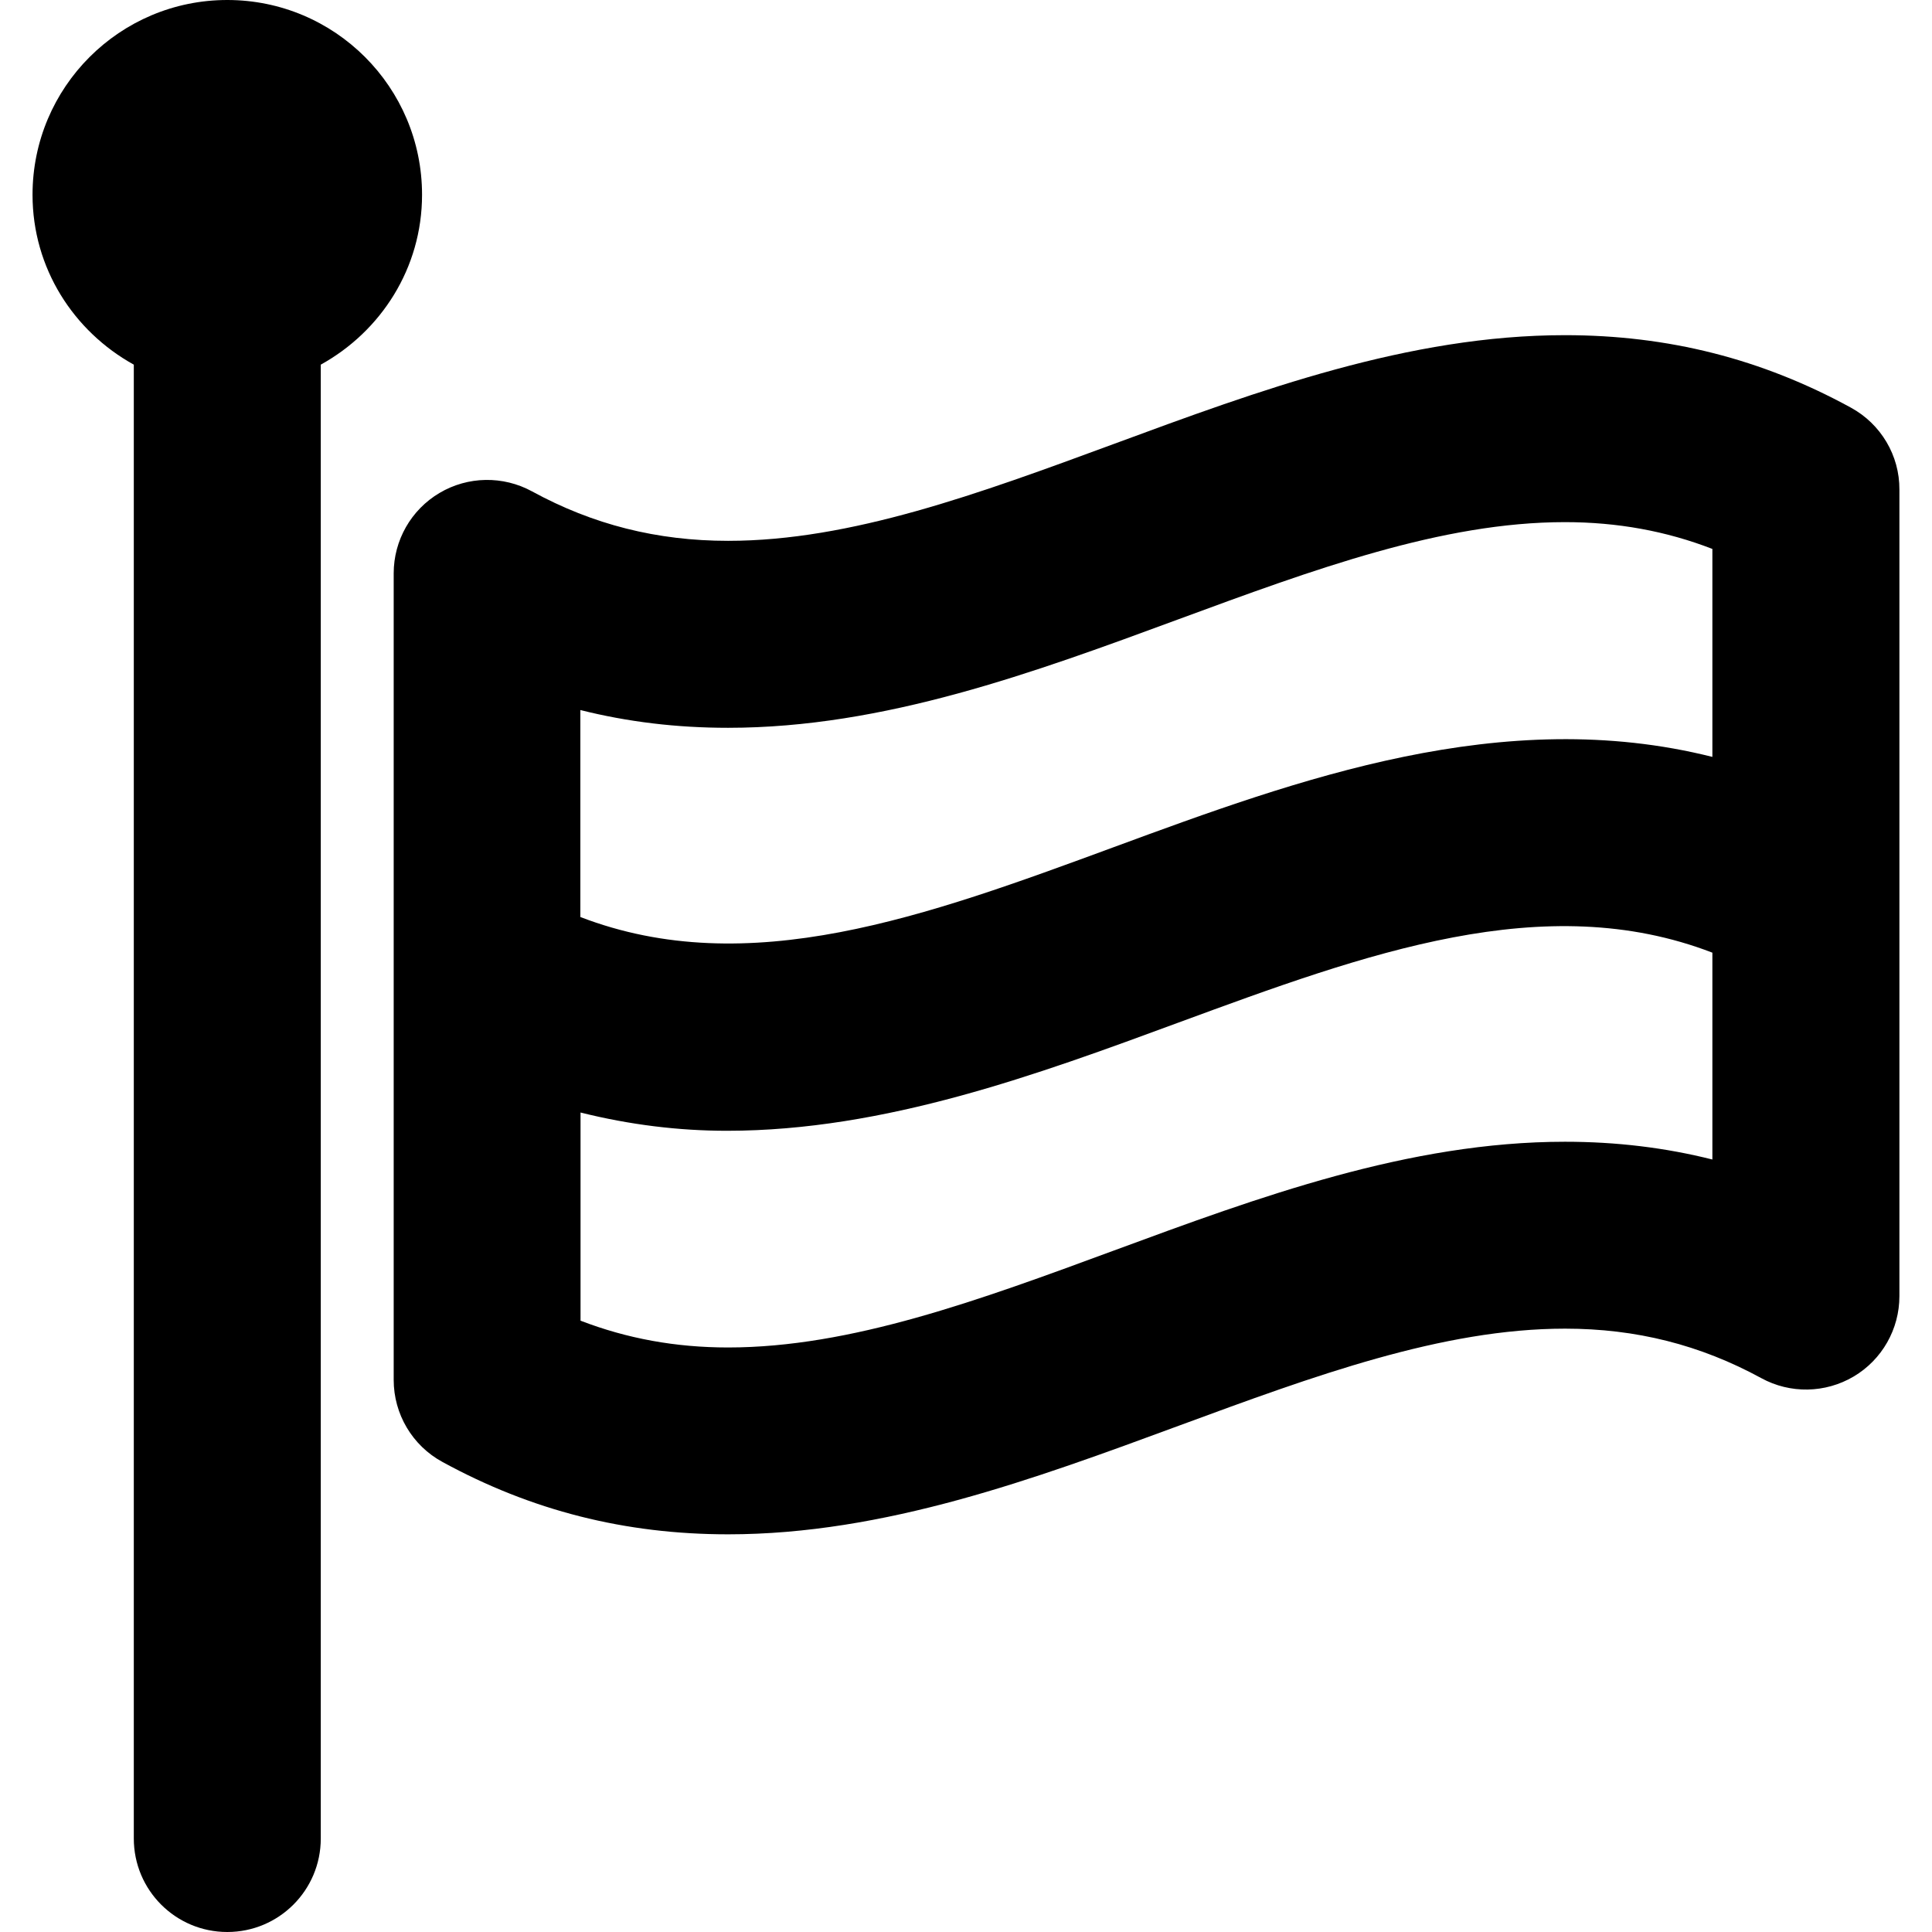
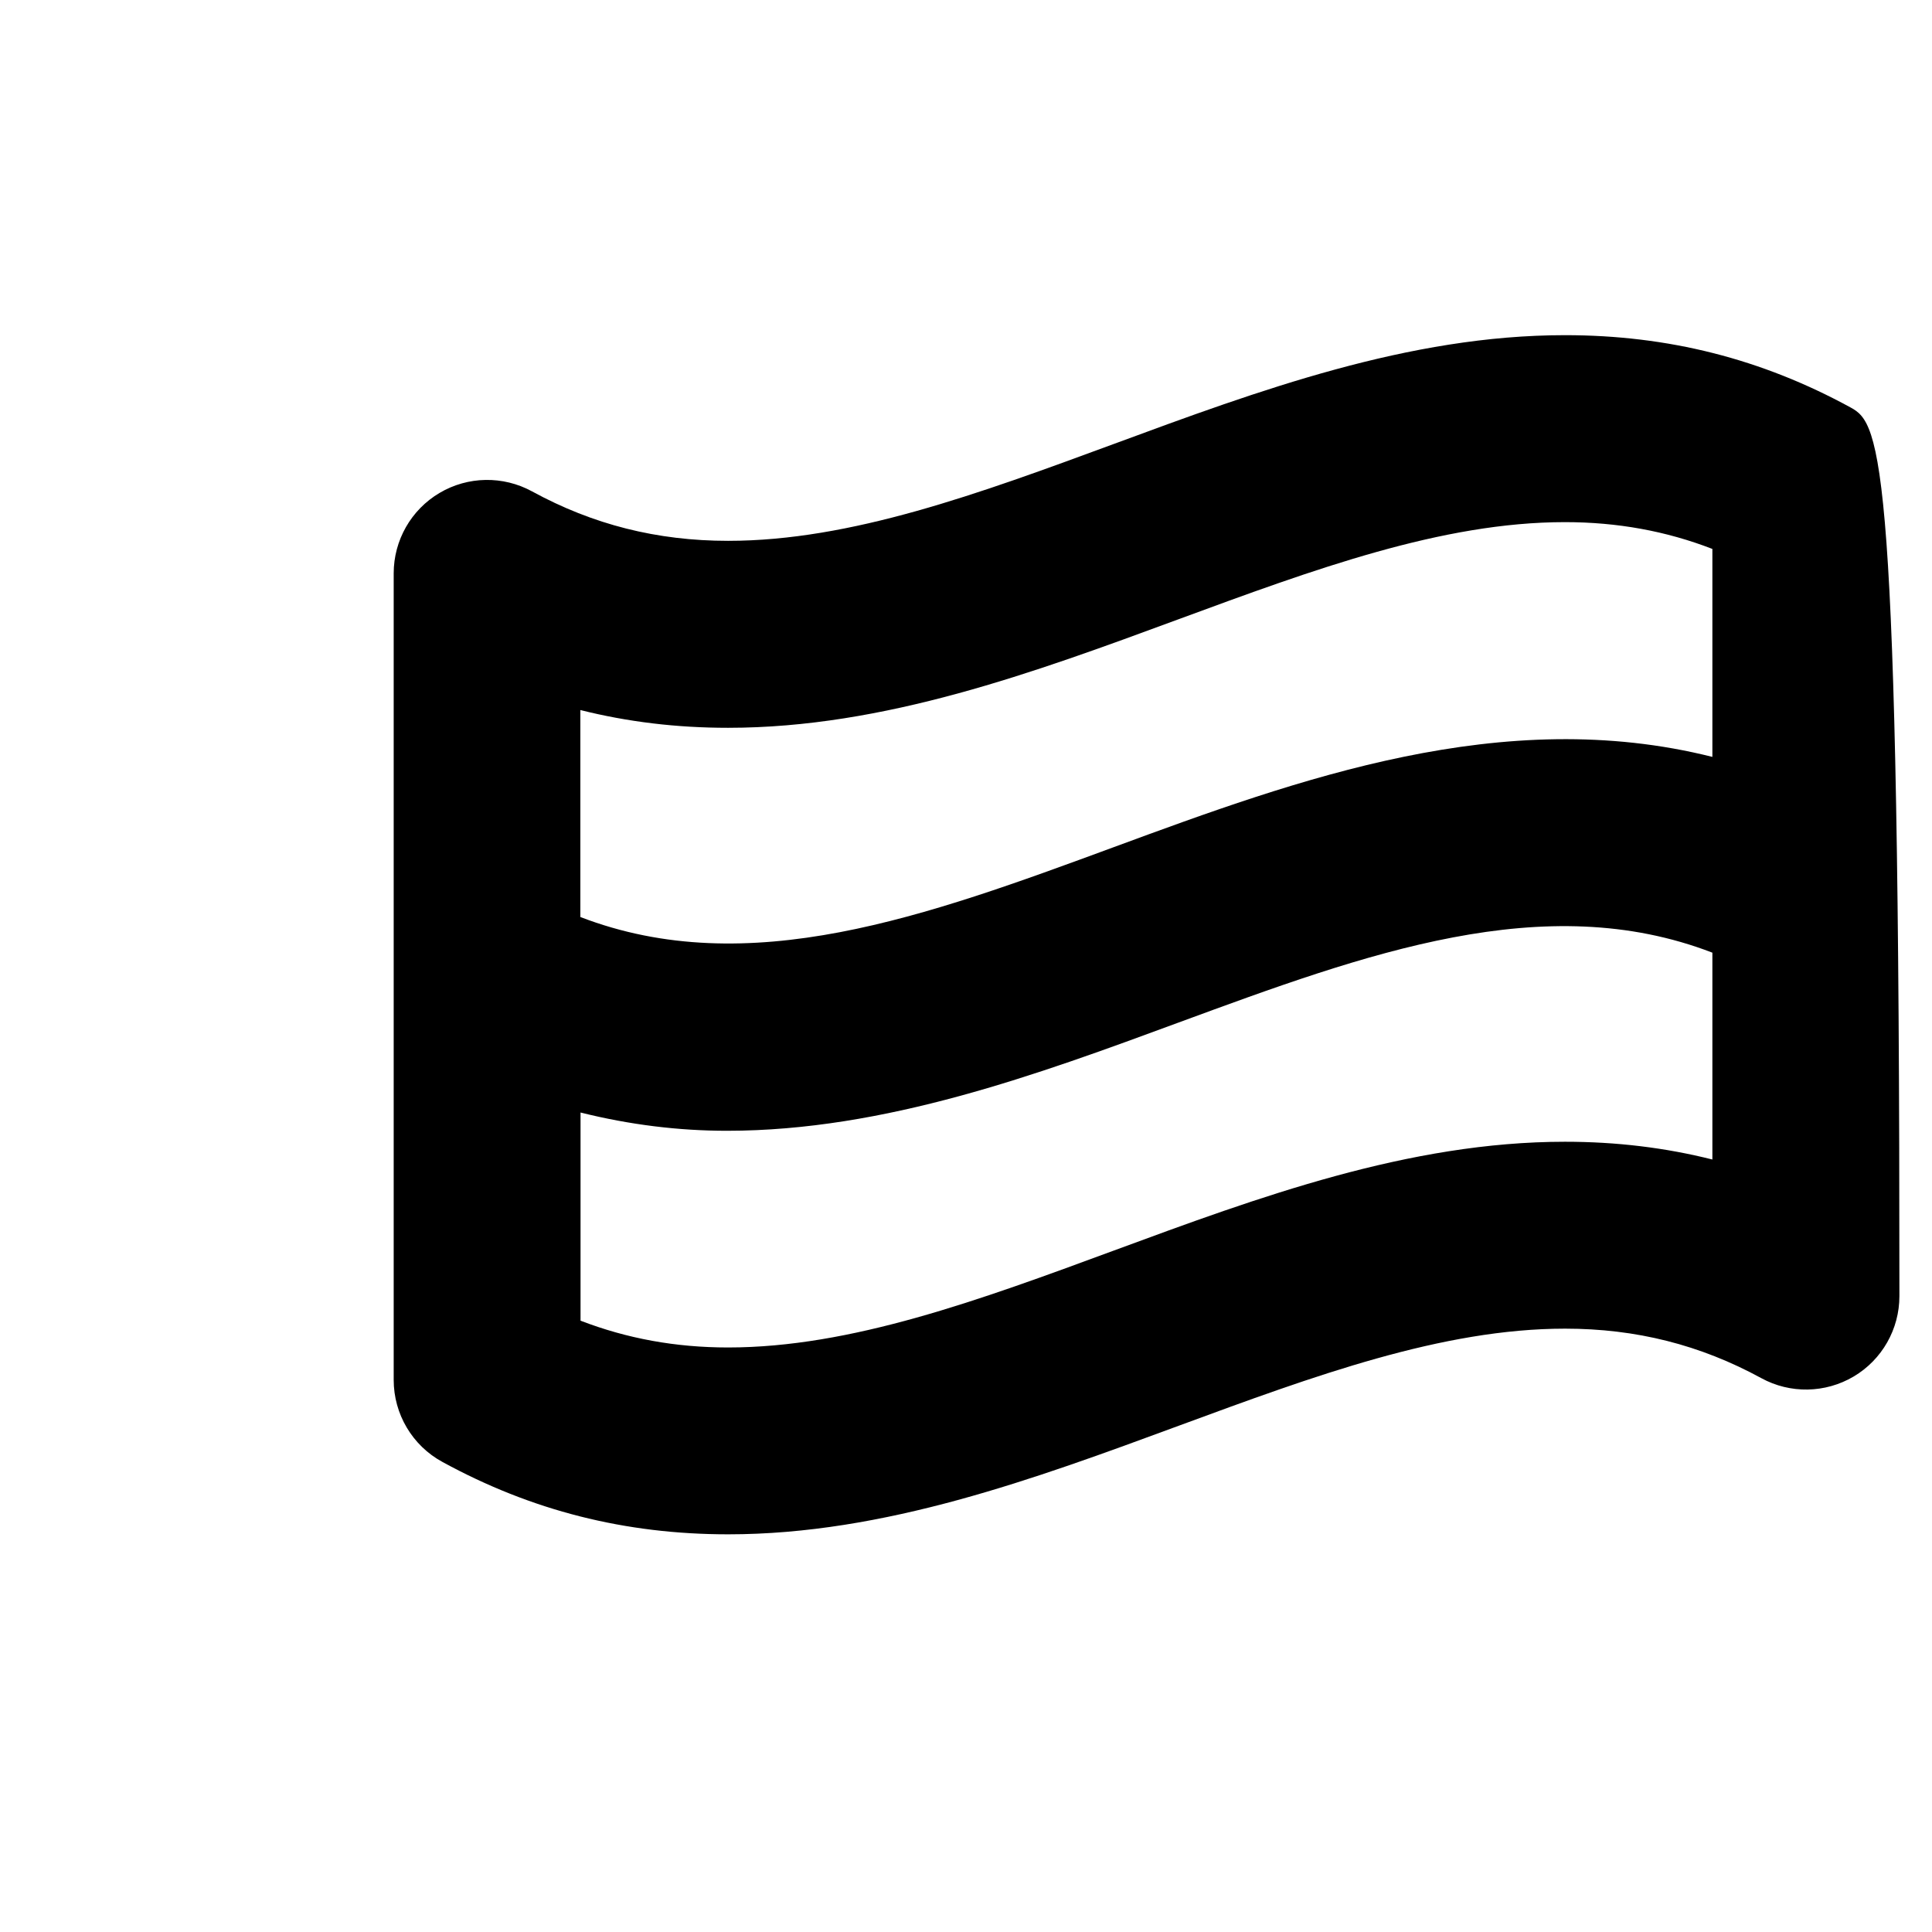
<svg xmlns="http://www.w3.org/2000/svg" fill="#000000" version="1.1" id="Capa_1" width="800px" height="800px" viewBox="0 0 31 31" xml:space="preserve">
  <g>
    <g>
-       <path d="M29.697,6.54c-1.43-0.782-2.93-1.162-4.586-1.162c-2.506,0-4.91,0.886-7.232,1.743c-2.173,0.801-4.226,1.557-6.196,1.557    c-1.14,0-2.169-0.26-3.147-0.794C8.072,7.631,7.507,7.64,7.052,7.91C6.596,8.18,6.317,8.67,6.317,9.2v12.942    c0,0.547,0.299,1.053,0.781,1.315c1.43,0.782,2.931,1.162,4.586,1.162c2.506,0,4.908-0.886,7.232-1.743    c2.174-0.801,4.227-1.557,6.197-1.557c1.141,0,2.168,0.26,3.146,0.793c0.465,0.255,1.029,0.244,1.484-0.025s0.734-0.76,0.734-1.29    V7.856C30.48,7.308,30.18,6.803,29.697,6.54z M11.682,11.678c2.506,0,4.908-0.886,7.232-1.743    c2.174-0.801,4.227-1.557,6.195-1.557c0.842,0,1.623,0.142,2.367,0.43v3.337c-3.361-0.845-6.646,0.358-9.602,1.447    c-3.011,1.109-5.865,2.159-8.562,1.122v-3.321C10.073,11.584,10.858,11.678,11.682,11.678z M25.111,18.32    c-2.506,0-4.91,0.887-7.234,1.744c-2.171,0.801-4.225,1.557-6.195,1.557c-0.841,0-1.622-0.143-2.367-0.43v-3.34    c0.789,0.197,1.573,0.293,2.35,0.293c2.534,0,4.987-0.904,7.249-1.738c3.012-1.108,5.867-2.158,8.562-1.12v3.319    C26.721,18.415,25.936,18.32,25.111,18.32z" />
-       <path d="M6.772,3.125C6.772,1.399,5.374,0,3.647,0C1.921,0,0.522,1.399,0.522,3.125c0,1.179,0.661,2.193,1.625,2.726V29.5    c0,0.829,0.671,1.5,1.5,1.5s1.5-0.671,1.5-1.5V5.851C6.111,5.318,6.772,4.304,6.772,3.125z" />
+       <path d="M29.697,6.54c-1.43-0.782-2.93-1.162-4.586-1.162c-2.506,0-4.91,0.886-7.232,1.743c-2.173,0.801-4.226,1.557-6.196,1.557    c-1.14,0-2.169-0.26-3.147-0.794C8.072,7.631,7.507,7.64,7.052,7.91C6.596,8.18,6.317,8.67,6.317,9.2v12.942    c0,0.547,0.299,1.053,0.781,1.315c1.43,0.782,2.931,1.162,4.586,1.162c2.506,0,4.908-0.886,7.232-1.743    c2.174-0.801,4.227-1.557,6.197-1.557c1.141,0,2.168,0.26,3.146,0.793c0.465,0.255,1.029,0.244,1.484-0.025s0.734-0.76,0.734-1.29    C30.48,7.308,30.18,6.803,29.697,6.54z M11.682,11.678c2.506,0,4.908-0.886,7.232-1.743    c2.174-0.801,4.227-1.557,6.195-1.557c0.842,0,1.623,0.142,2.367,0.43v3.337c-3.361-0.845-6.646,0.358-9.602,1.447    c-3.011,1.109-5.865,2.159-8.562,1.122v-3.321C10.073,11.584,10.858,11.678,11.682,11.678z M25.111,18.32    c-2.506,0-4.91,0.887-7.234,1.744c-2.171,0.801-4.225,1.557-6.195,1.557c-0.841,0-1.622-0.143-2.367-0.43v-3.34    c0.789,0.197,1.573,0.293,2.35,0.293c2.534,0,4.987-0.904,7.249-1.738c3.012-1.108,5.867-2.158,8.562-1.12v3.319    C26.721,18.415,25.936,18.32,25.111,18.32z" />
    </g>
  </g>
</svg>